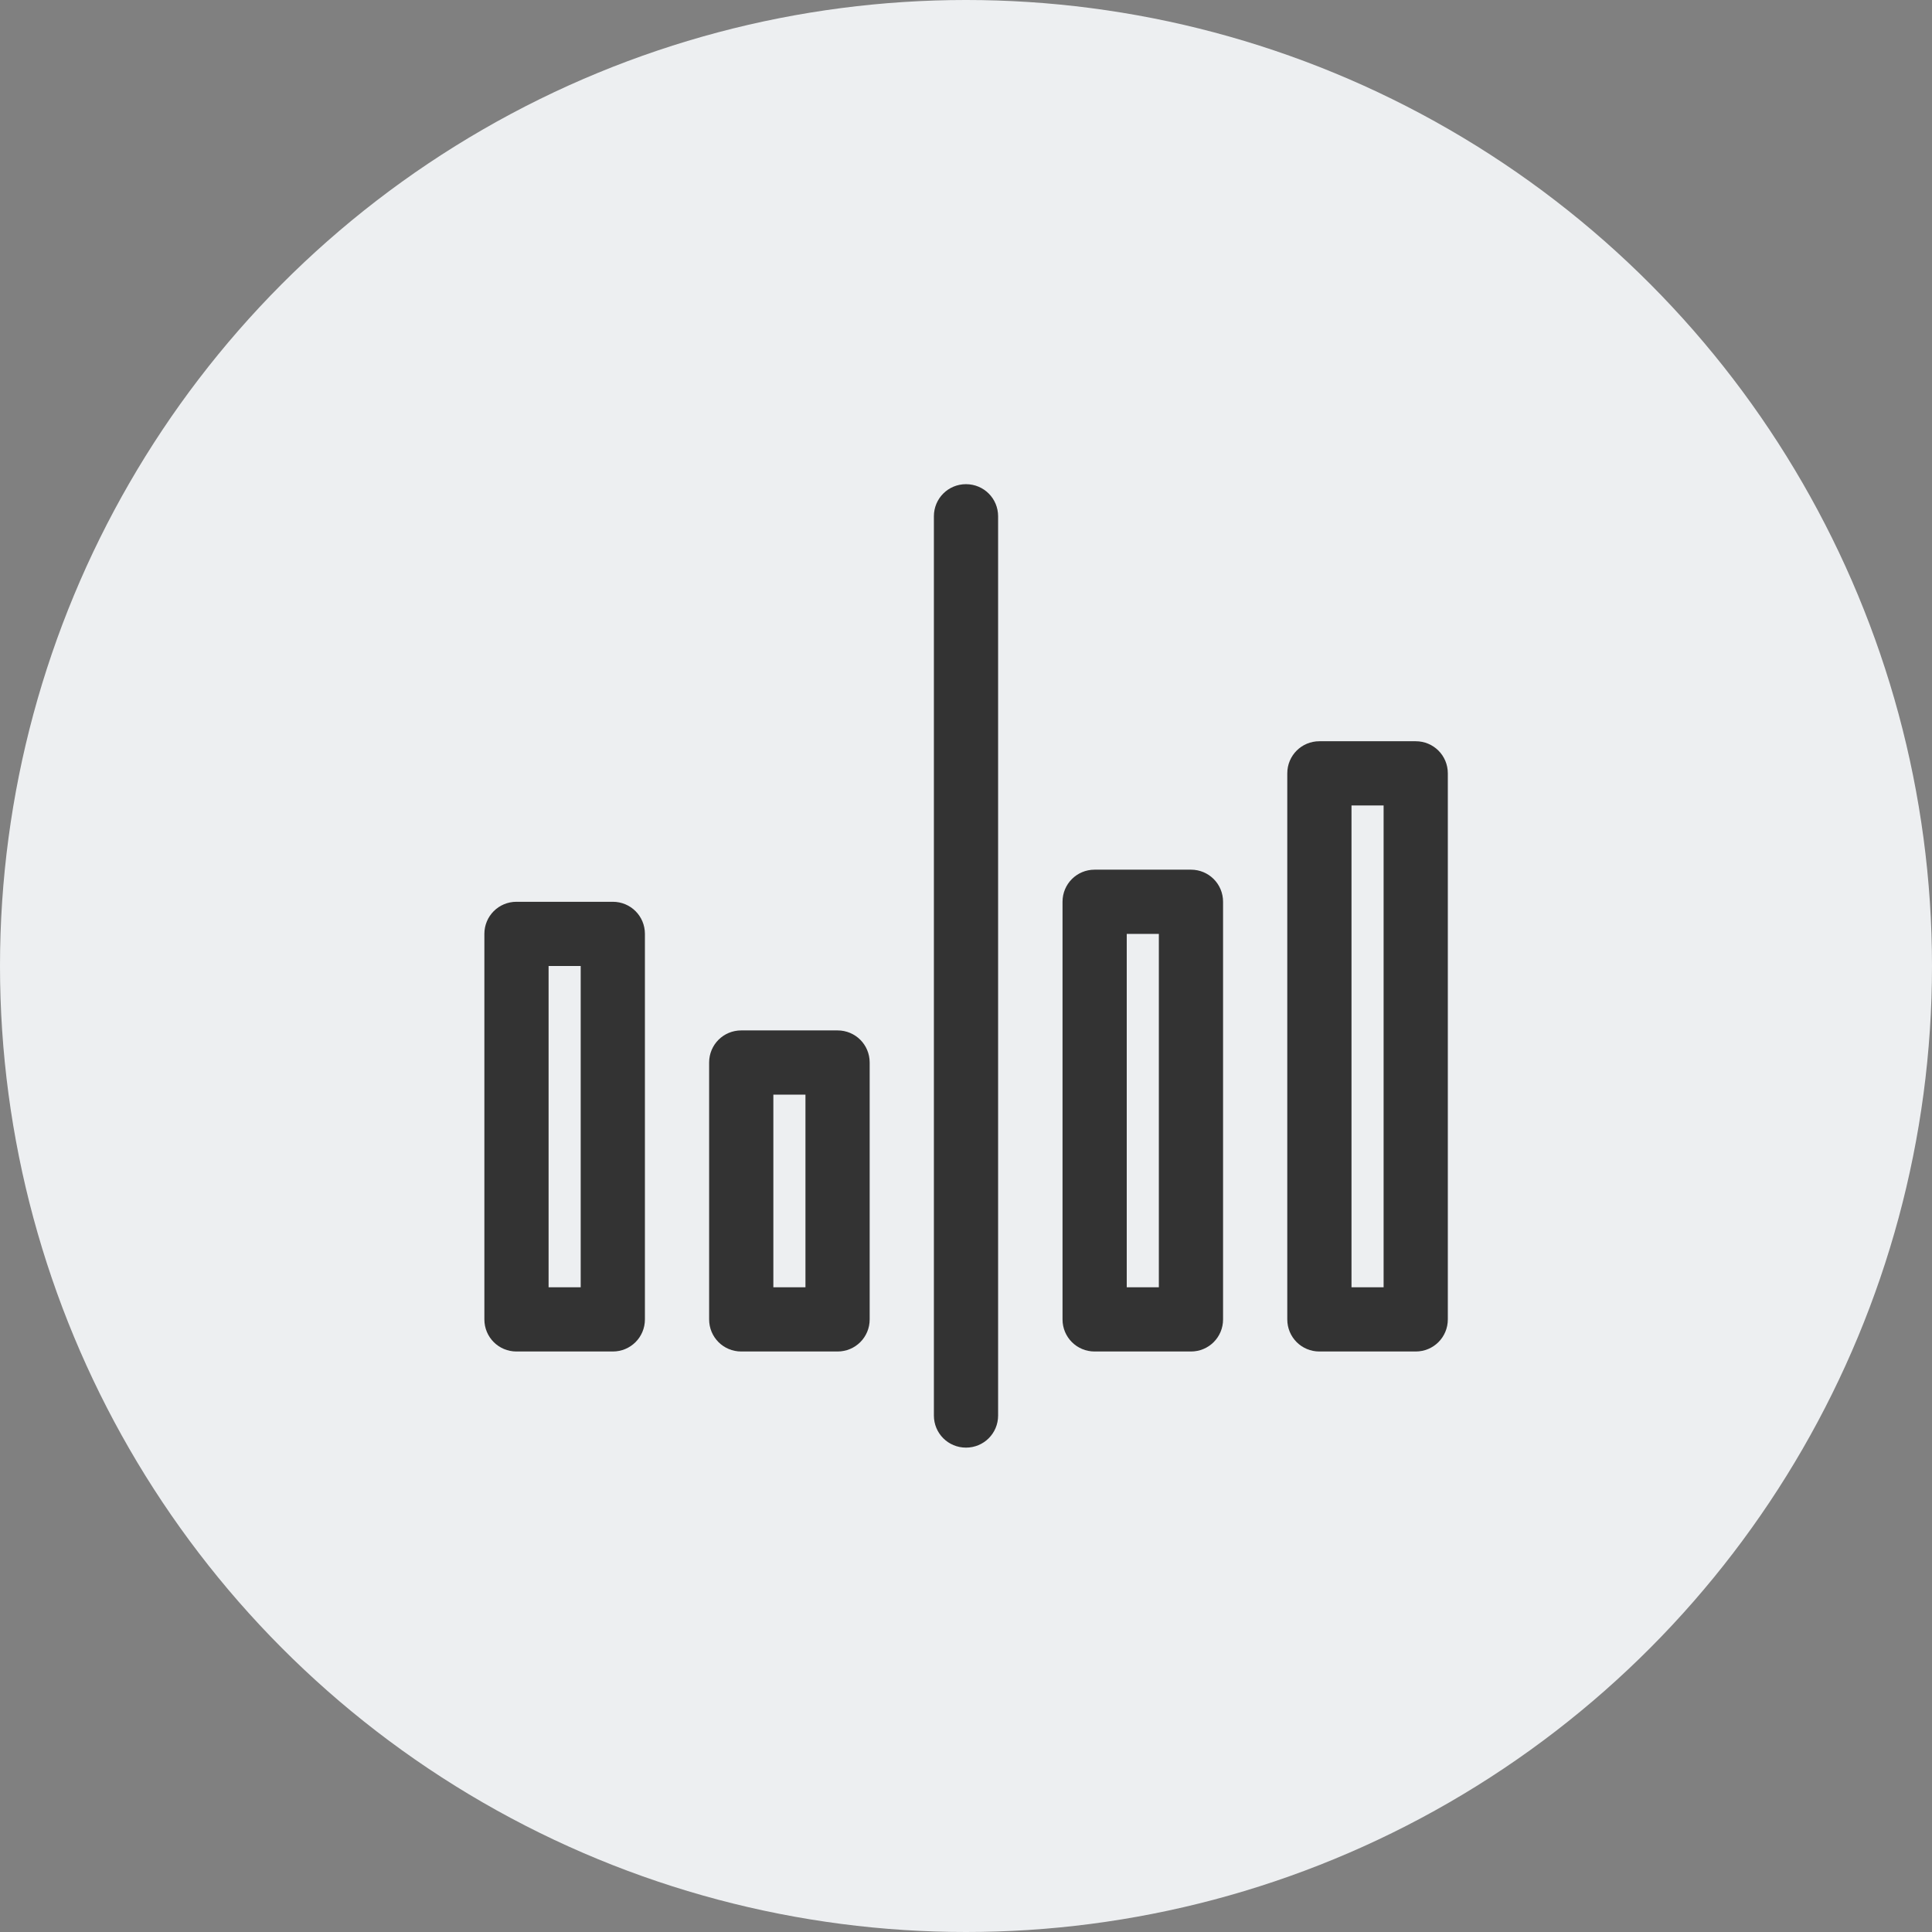
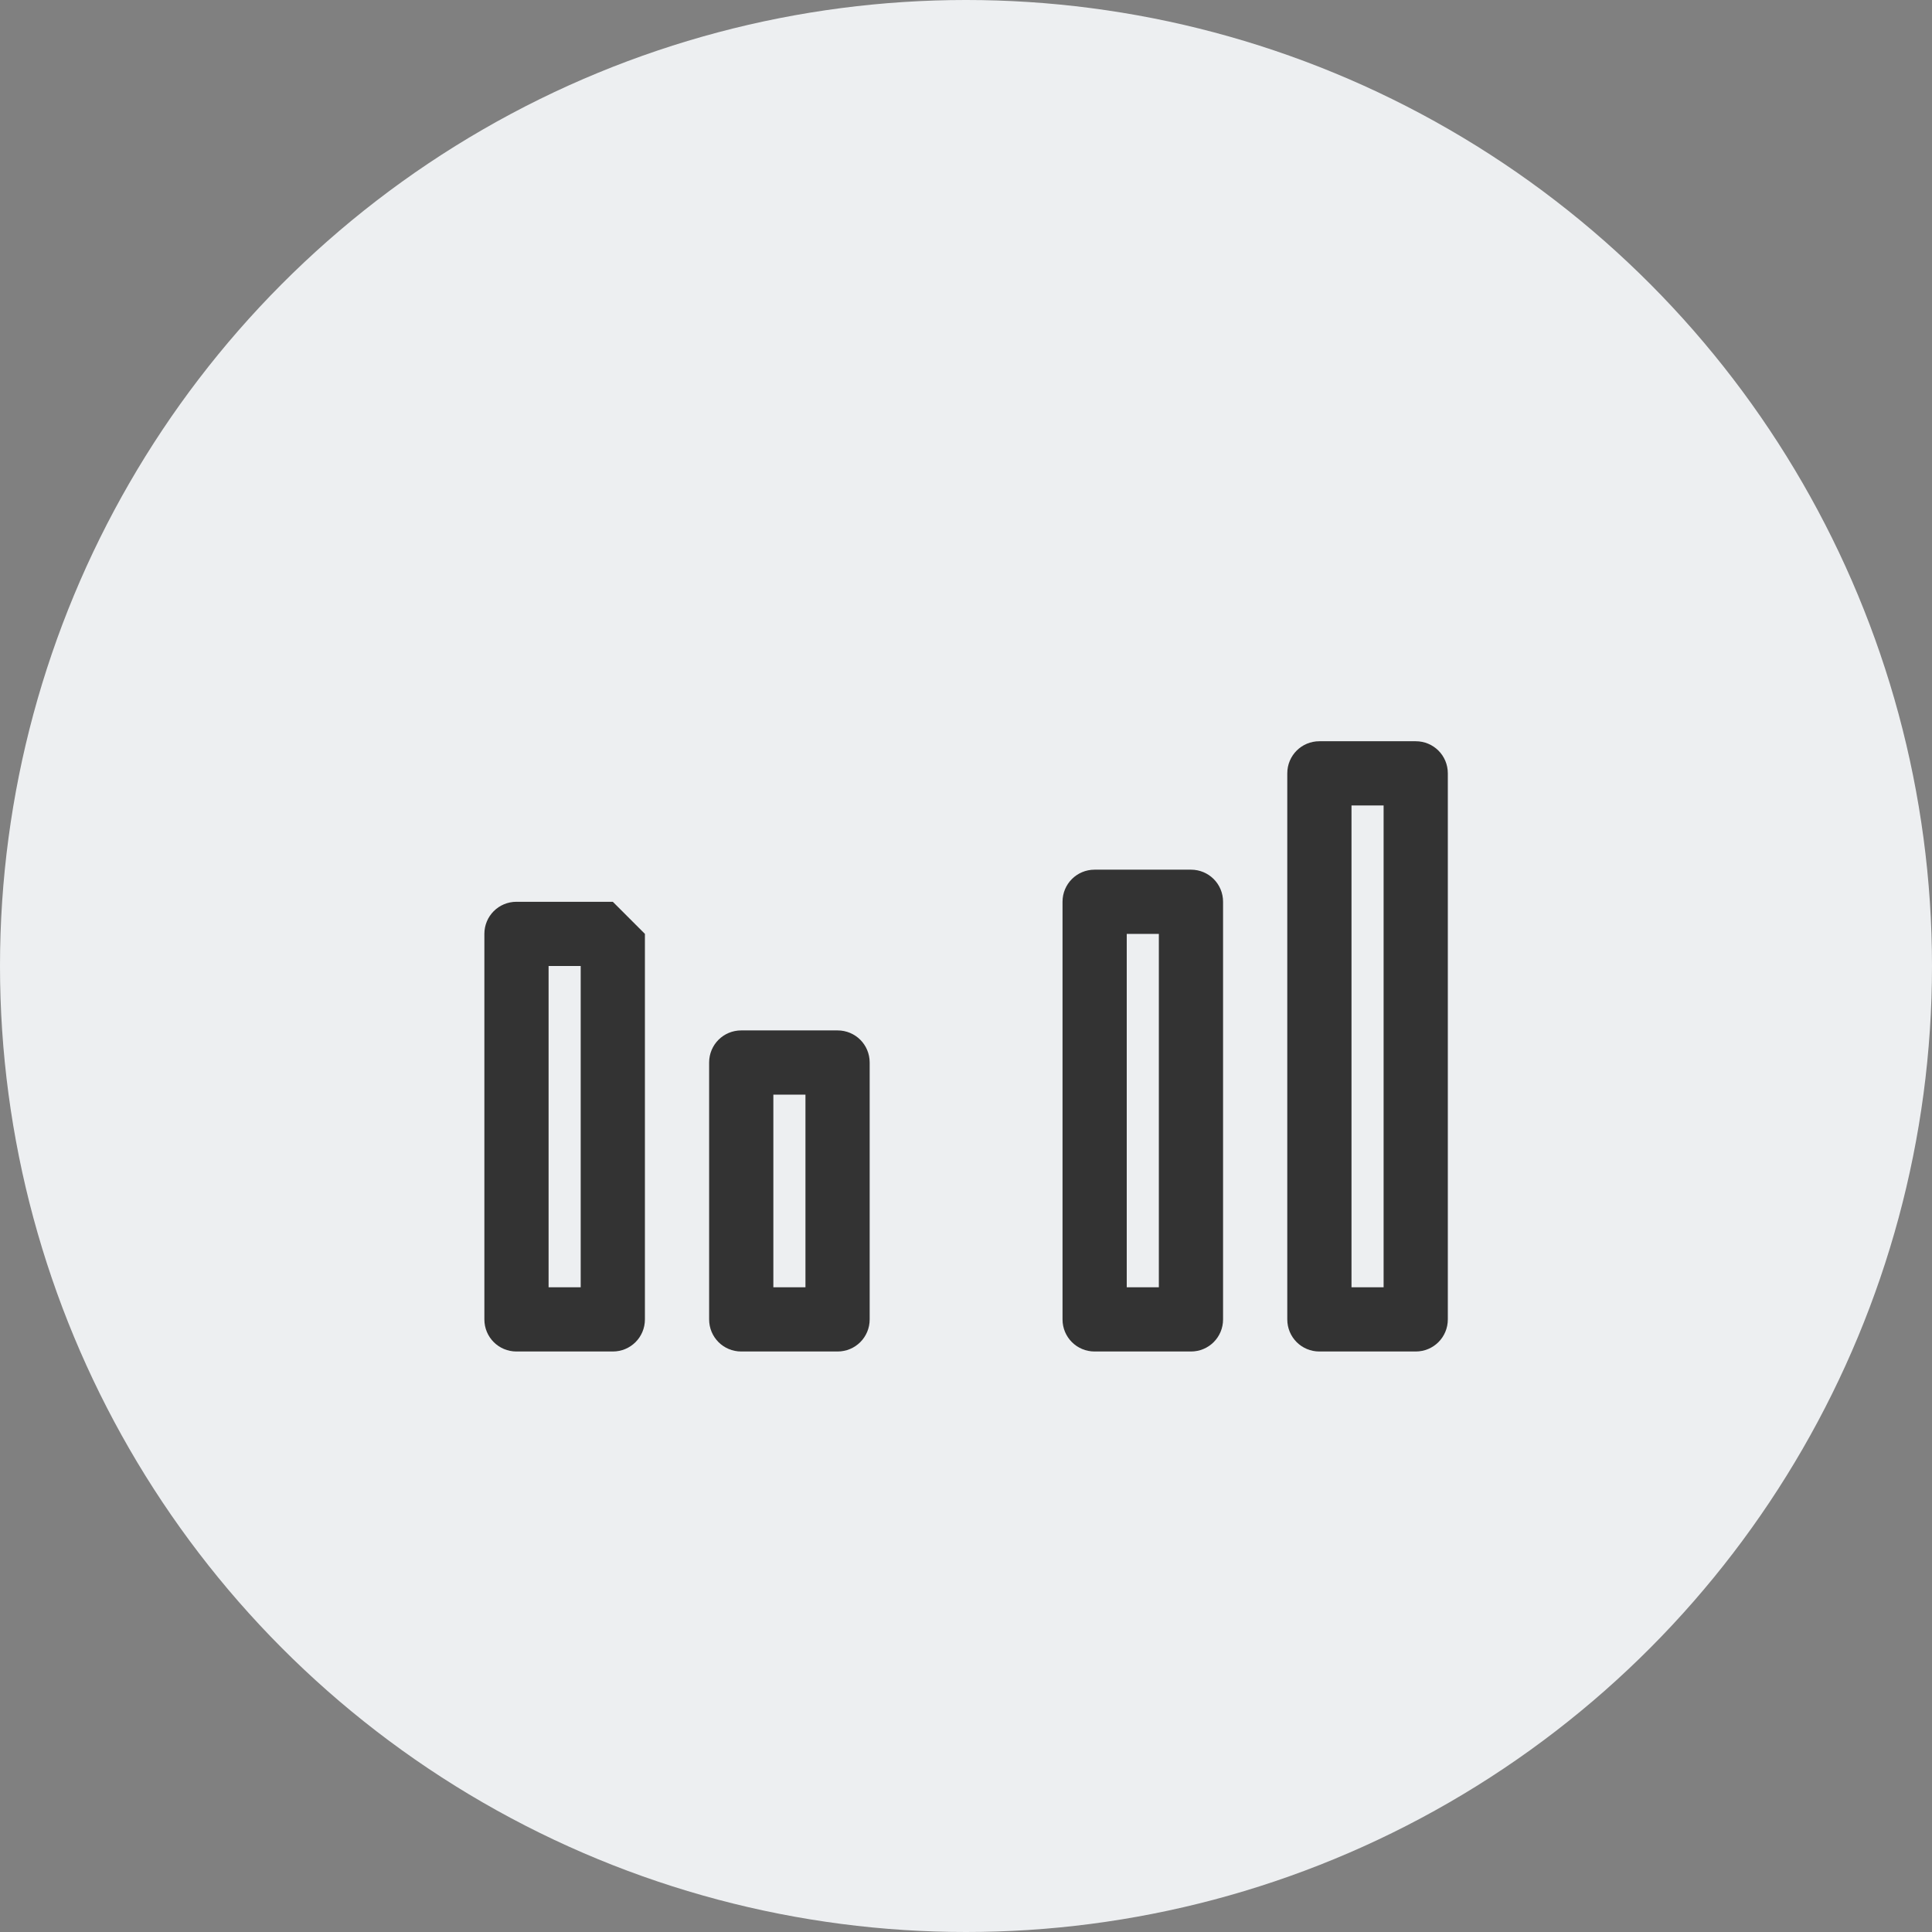
<svg xmlns="http://www.w3.org/2000/svg" id="Capa_2" viewBox="0 0 98.68 98.68">
  <rect x="0" y="0" width="98.68" height="98.68" fill="#808080" stroke="none" />
  <defs>
    <style>.cls-1{fill:#edeff1;}.cls-2{fill:#333;}</style>
  </defs>
  <g id="Capa_1-2">
    <circle class="cls-1" cx="49.34" cy="49.34" r="49.34" />
  </g>
  <g id="Capa_6">
    <g>
-       <path class="cls-2" d="M49.34,24.73c-.91,0-1.64,.73-1.64,1.64v45.93c0,.91,.73,1.64,1.64,1.64s1.64-.73,1.64-1.64V26.37c0-.91-.73-1.64-1.64-1.64Z" />
-       <path class="cls-2" d="M72.31,37.86h-4.92c-.91,0-1.64,.73-1.64,1.64v27.89c0,.91,.73,1.64,1.64,1.64h4.92c.91,0,1.64-.73,1.64-1.64v-27.89c0-.91-.73-1.64-1.64-1.64Zm-1.64,27.89h-1.64v-24.61h1.64v24.61Zm-27.89-13.12h-4.92c-.91,0-1.64,.73-1.64,1.64v13.12c0,.91,.73,1.64,1.64,1.64h4.92c.91,0,1.64-.73,1.64-1.64v-13.12c0-.91-.73-1.64-1.64-1.64Zm-1.64,13.12h-1.64v-9.84h1.64v9.84Zm-9.84-19.69h-4.92c-.91,0-1.64,.73-1.64,1.64v19.69c0,.91,.73,1.64,1.64,1.64h4.92c.91,0,1.64-.73,1.64-1.64v-19.69c0-.91-.73-1.64-1.64-1.64Zm-1.64,19.69h-1.64v-16.41h1.64v16.41Zm31.17-21.33h-4.92c-.91,0-1.64,.73-1.64,1.64v21.33c0,.91,.73,1.64,1.64,1.64h4.92c.91,0,1.64-.73,1.64-1.64v-21.33c0-.91-.73-1.64-1.64-1.64Zm-1.64,21.33h-1.64v-18.05h1.64v18.05Z" />
+       <path class="cls-2" d="M72.31,37.86h-4.92c-.91,0-1.64,.73-1.64,1.64v27.89c0,.91,.73,1.64,1.64,1.64h4.92c.91,0,1.64-.73,1.64-1.64v-27.89c0-.91-.73-1.64-1.64-1.64Zm-1.64,27.89h-1.64v-24.61h1.64v24.61Zm-27.89-13.12h-4.92c-.91,0-1.64,.73-1.64,1.64v13.12c0,.91,.73,1.64,1.64,1.64h4.92c.91,0,1.64-.73,1.64-1.64v-13.12c0-.91-.73-1.64-1.64-1.64Zm-1.64,13.12h-1.64v-9.84h1.64v9.84Zm-9.84-19.69h-4.92c-.91,0-1.64,.73-1.64,1.64v19.69c0,.91,.73,1.64,1.64,1.64h4.92c.91,0,1.64-.73,1.64-1.64v-19.69Zm-1.64,19.69h-1.64v-16.41h1.64v16.41Zm31.17-21.33h-4.92c-.91,0-1.64,.73-1.64,1.64v21.33c0,.91,.73,1.64,1.64,1.64h4.92c.91,0,1.64-.73,1.64-1.64v-21.33c0-.91-.73-1.64-1.64-1.64Zm-1.64,21.33h-1.64v-18.05h1.64v18.05Z" />
    </g>
  </g>
</svg>